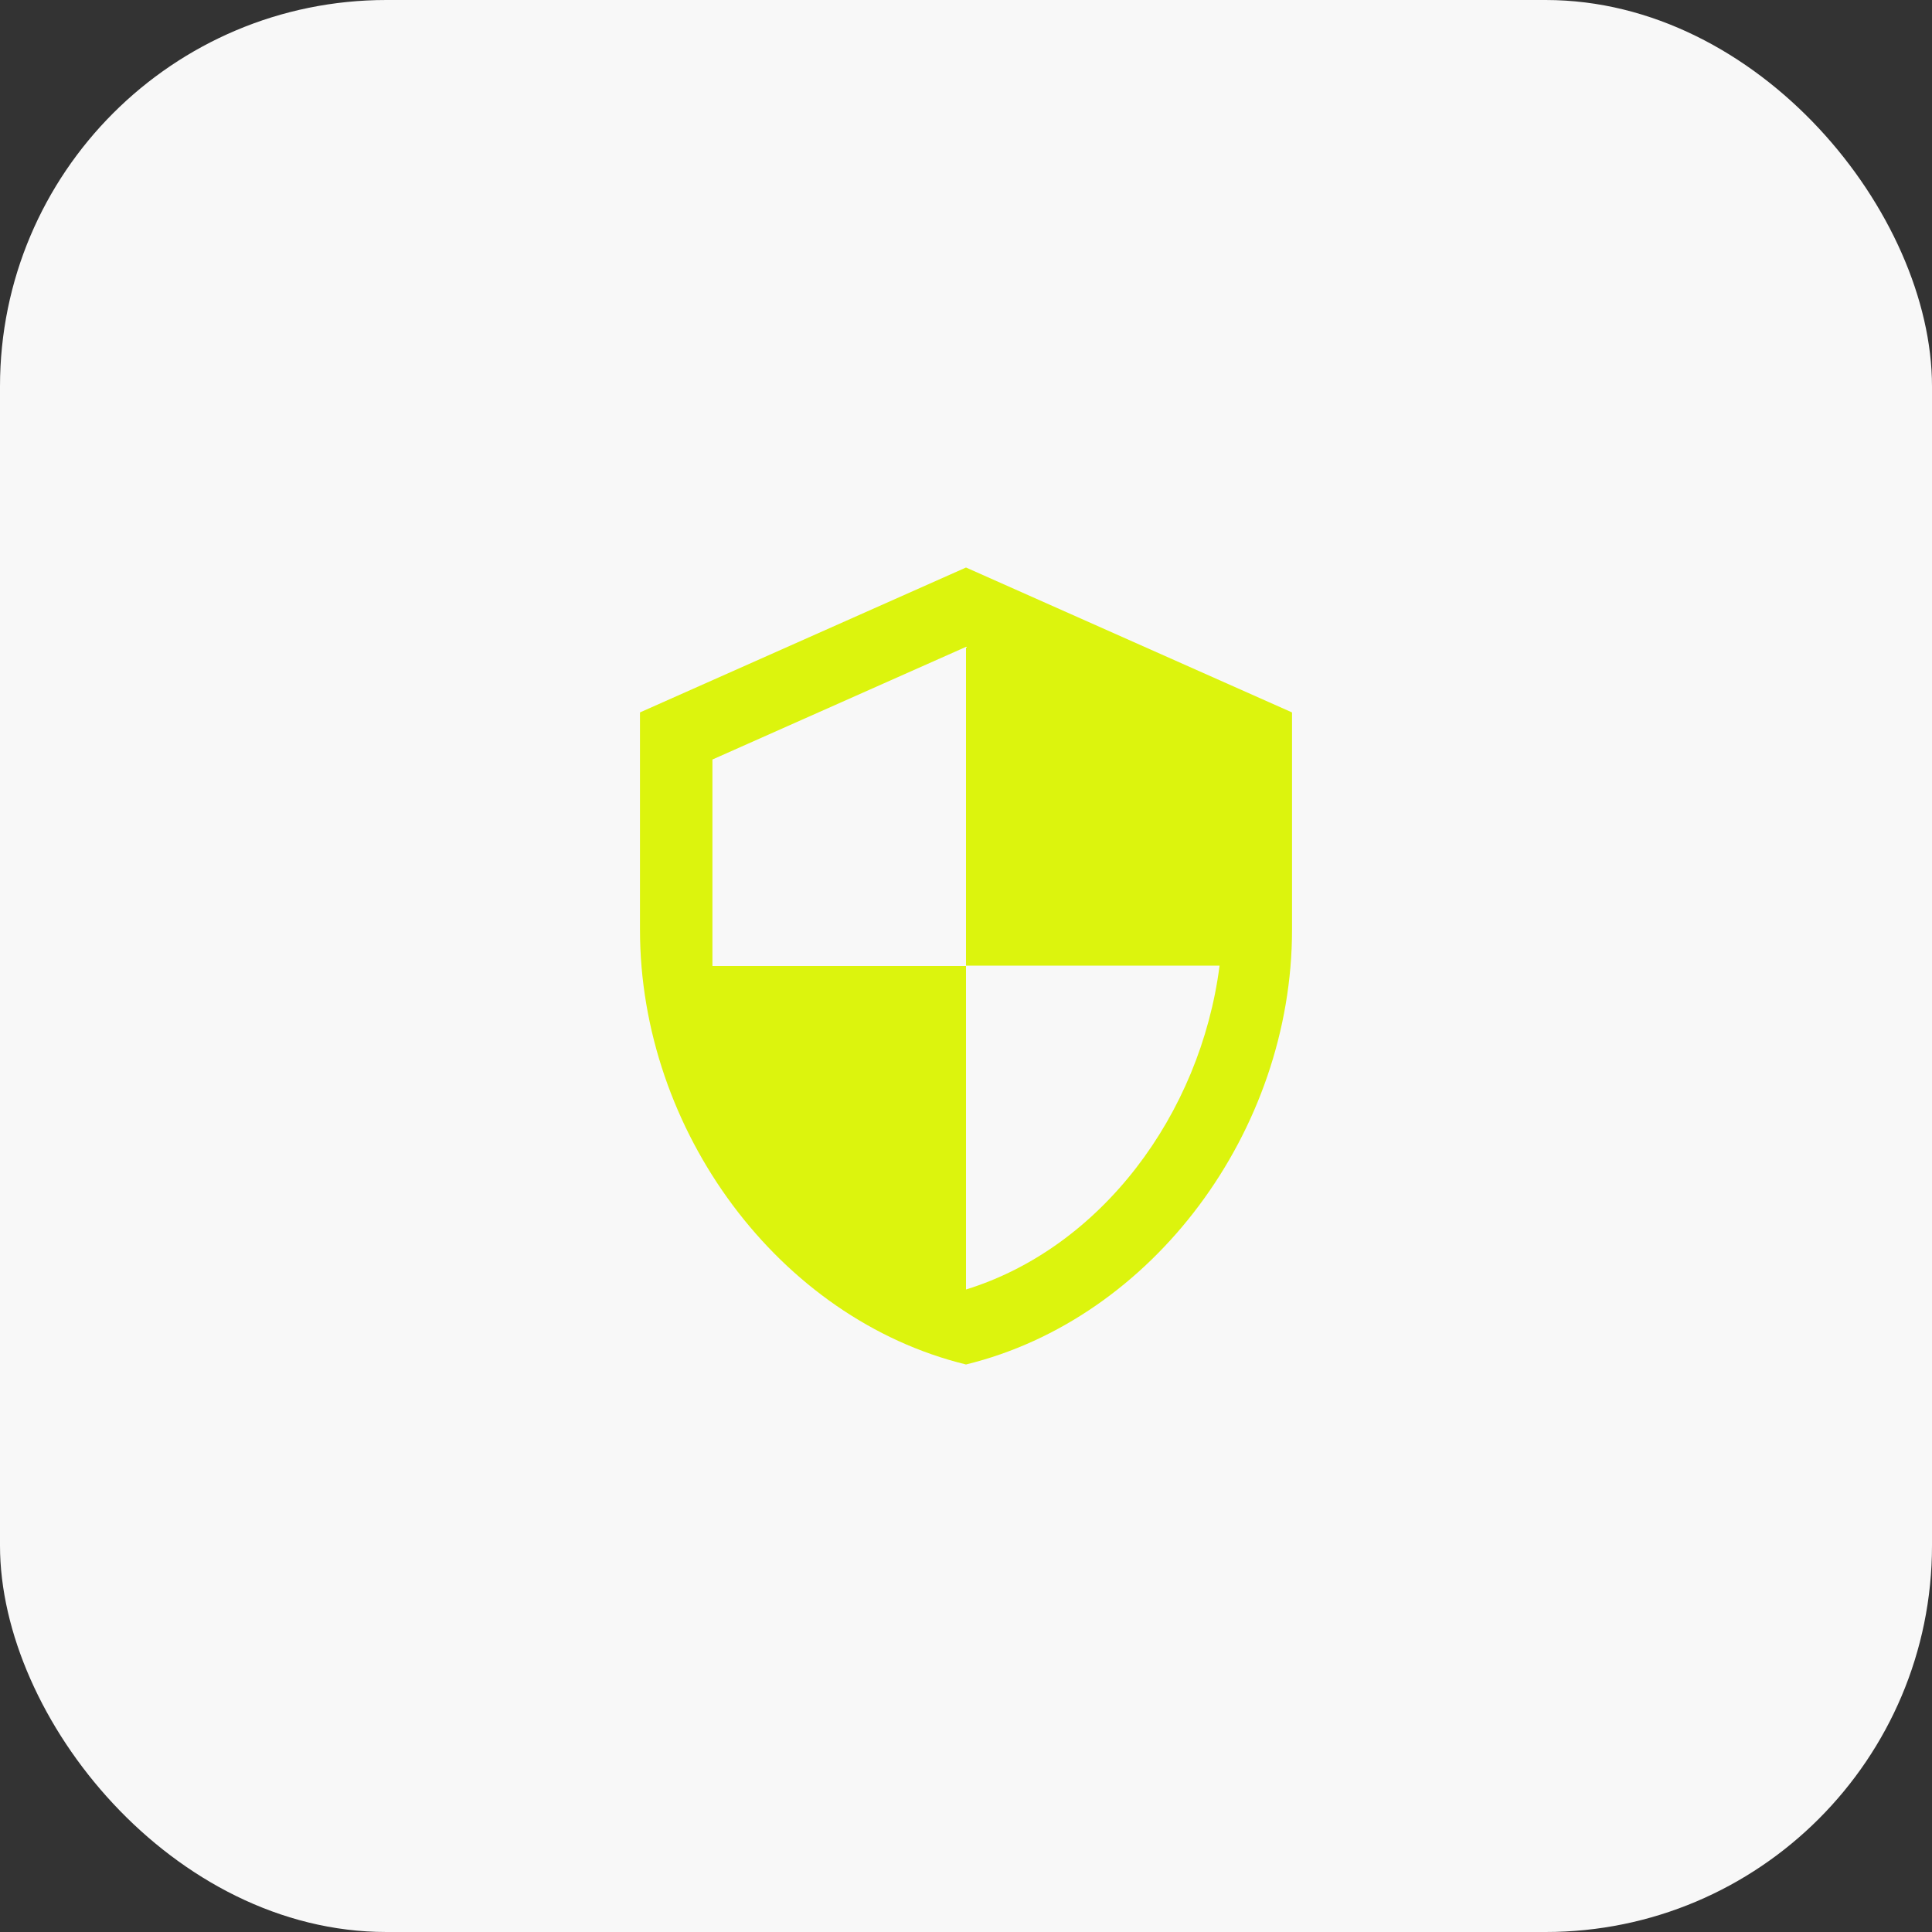
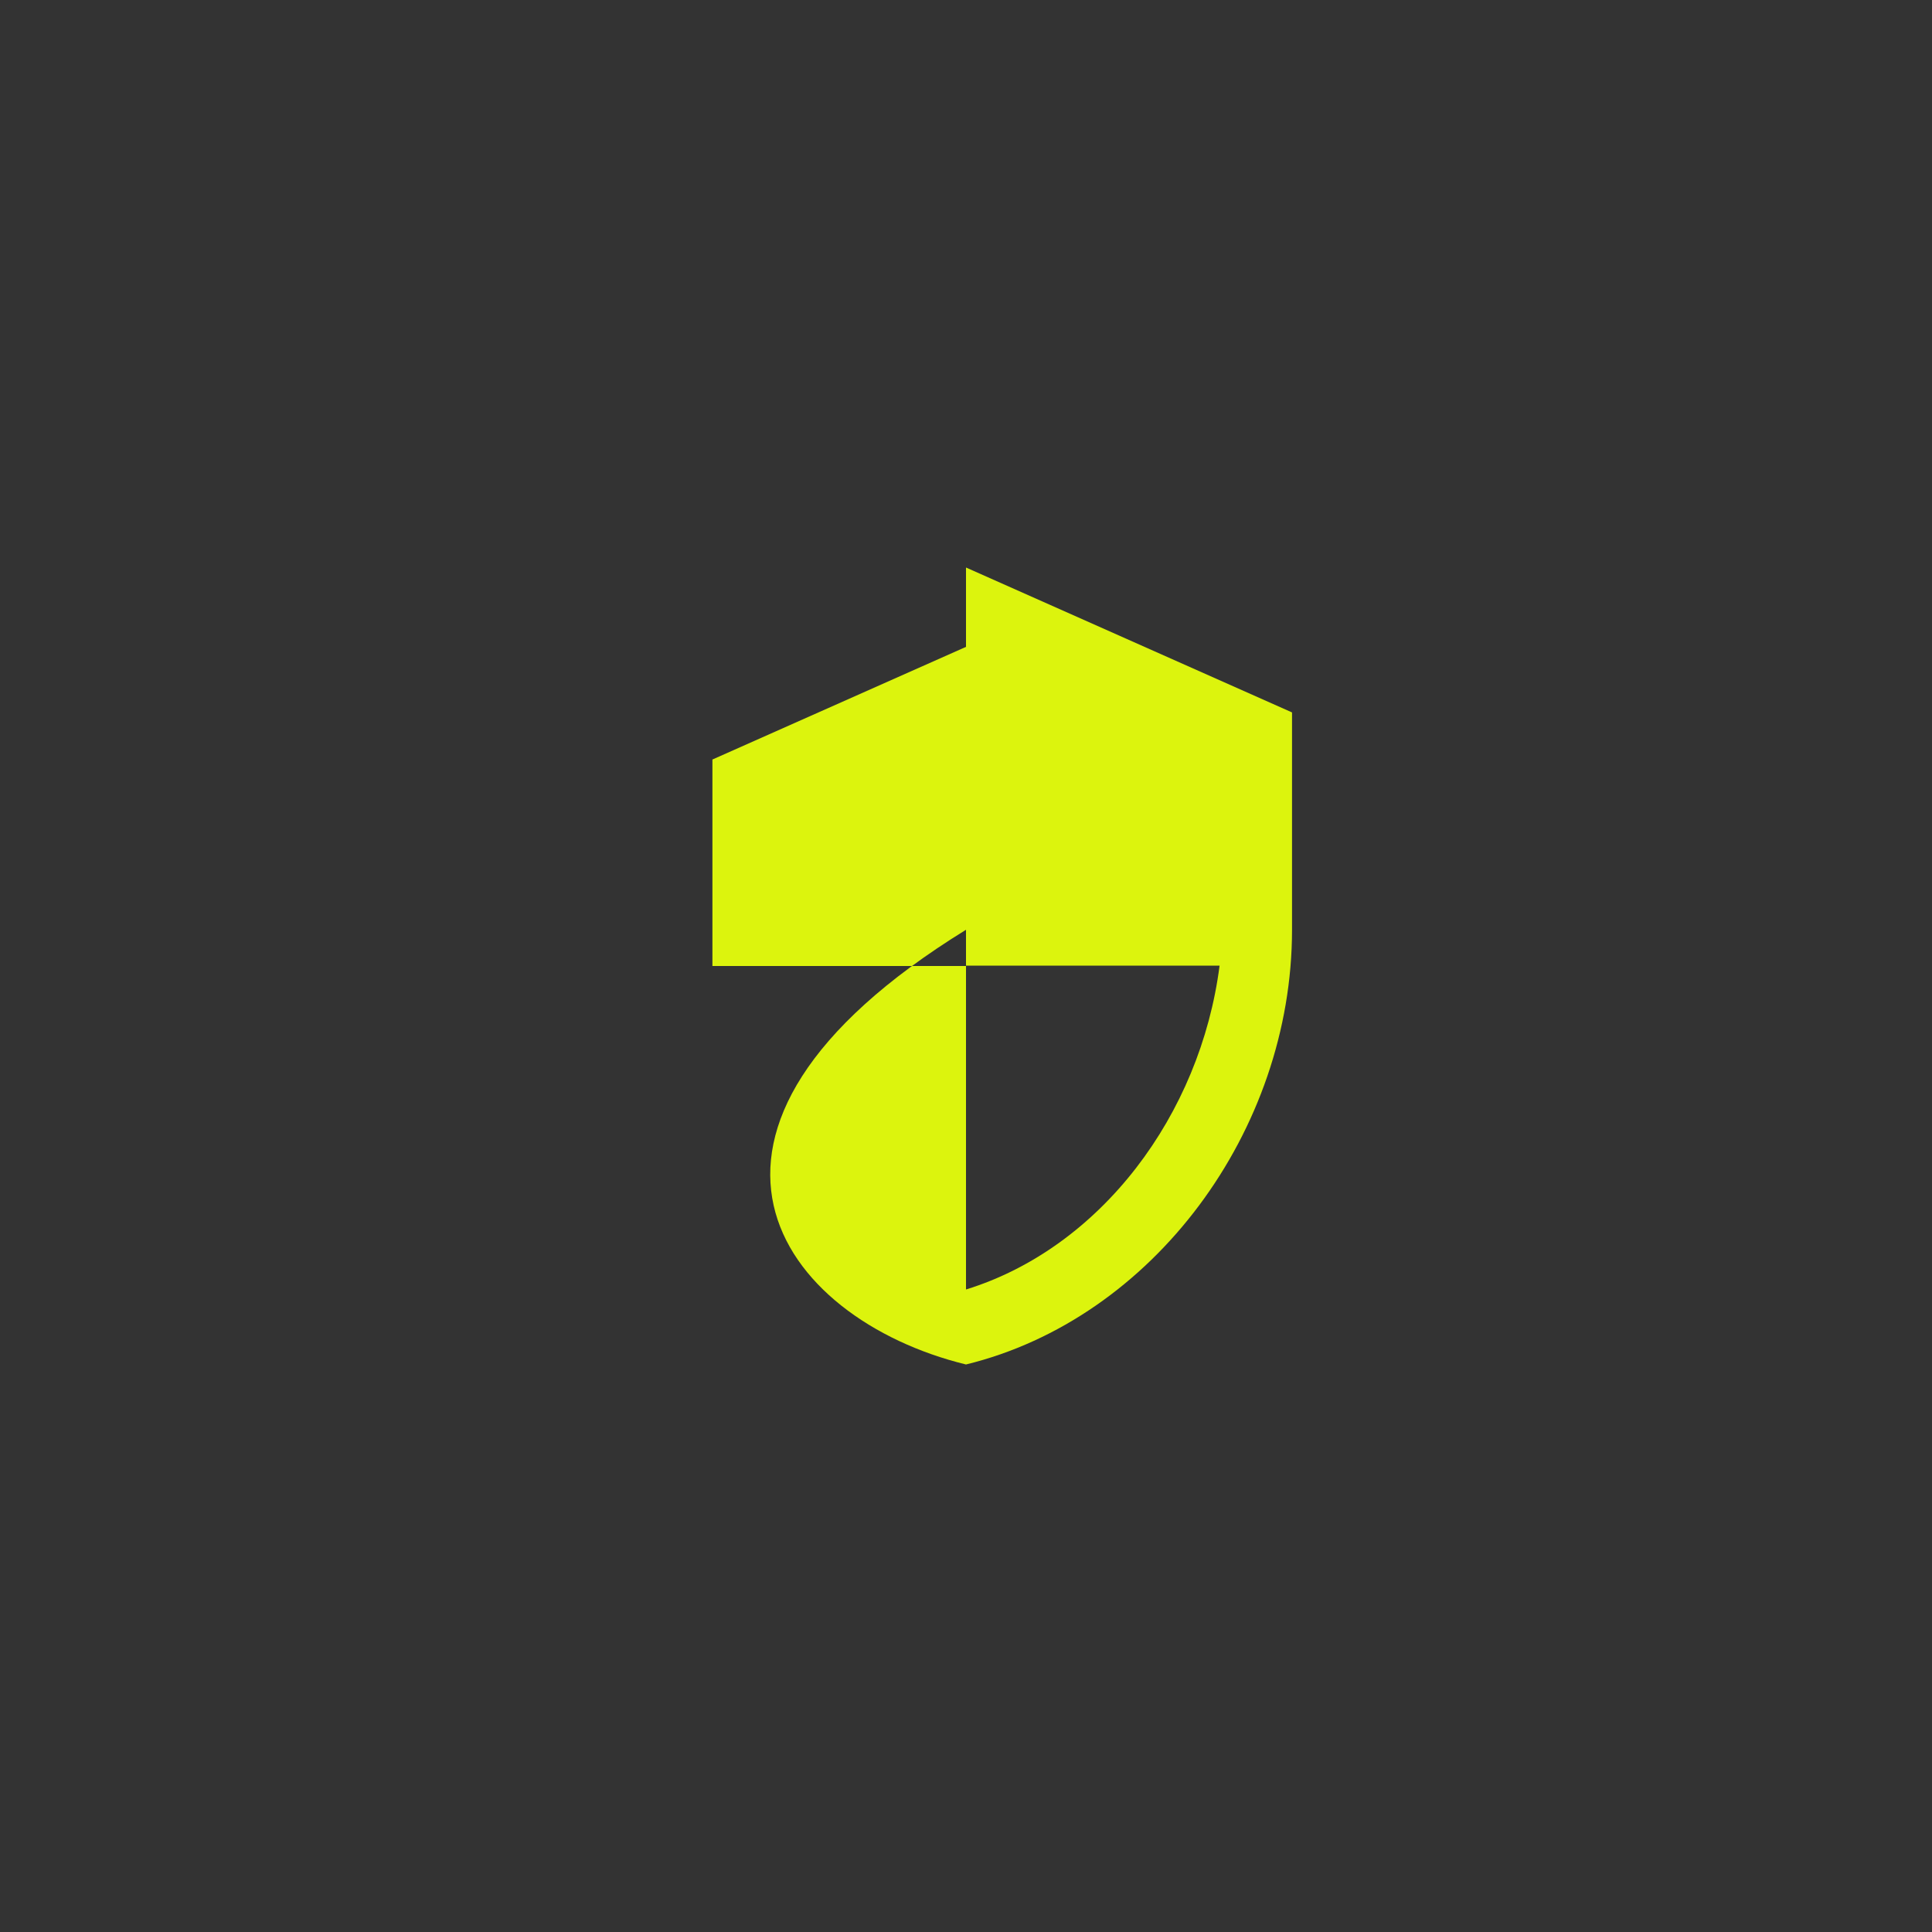
<svg xmlns="http://www.w3.org/2000/svg" width="160" height="160" viewBox="0 0 160 160" fill="none">
  <rect x="0" y="0" width="160" height="160" fill="#333333" stroke="none" />
-   <rect width="160" height="160" rx="32" fill="#F8F8F8" />
-   <path d="M80 47L53 59V77C53 93.65 64.52 109.22 80 113C95.48 109.22 107 93.65 107 77V59L80 47ZM80 79.97H101C99.41 92.33 91.16 103.34 80 106.79V80H59V62.9L80 53.57V79.97Z" fill="#DCF40D" />
+   <path d="M80 47V77C53 93.65 64.52 109.22 80 113C95.48 109.22 107 93.65 107 77V59L80 47ZM80 79.97H101C99.41 92.33 91.16 103.34 80 106.79V80H59V62.9L80 53.57V79.97Z" fill="#DCF40D" />
</svg>